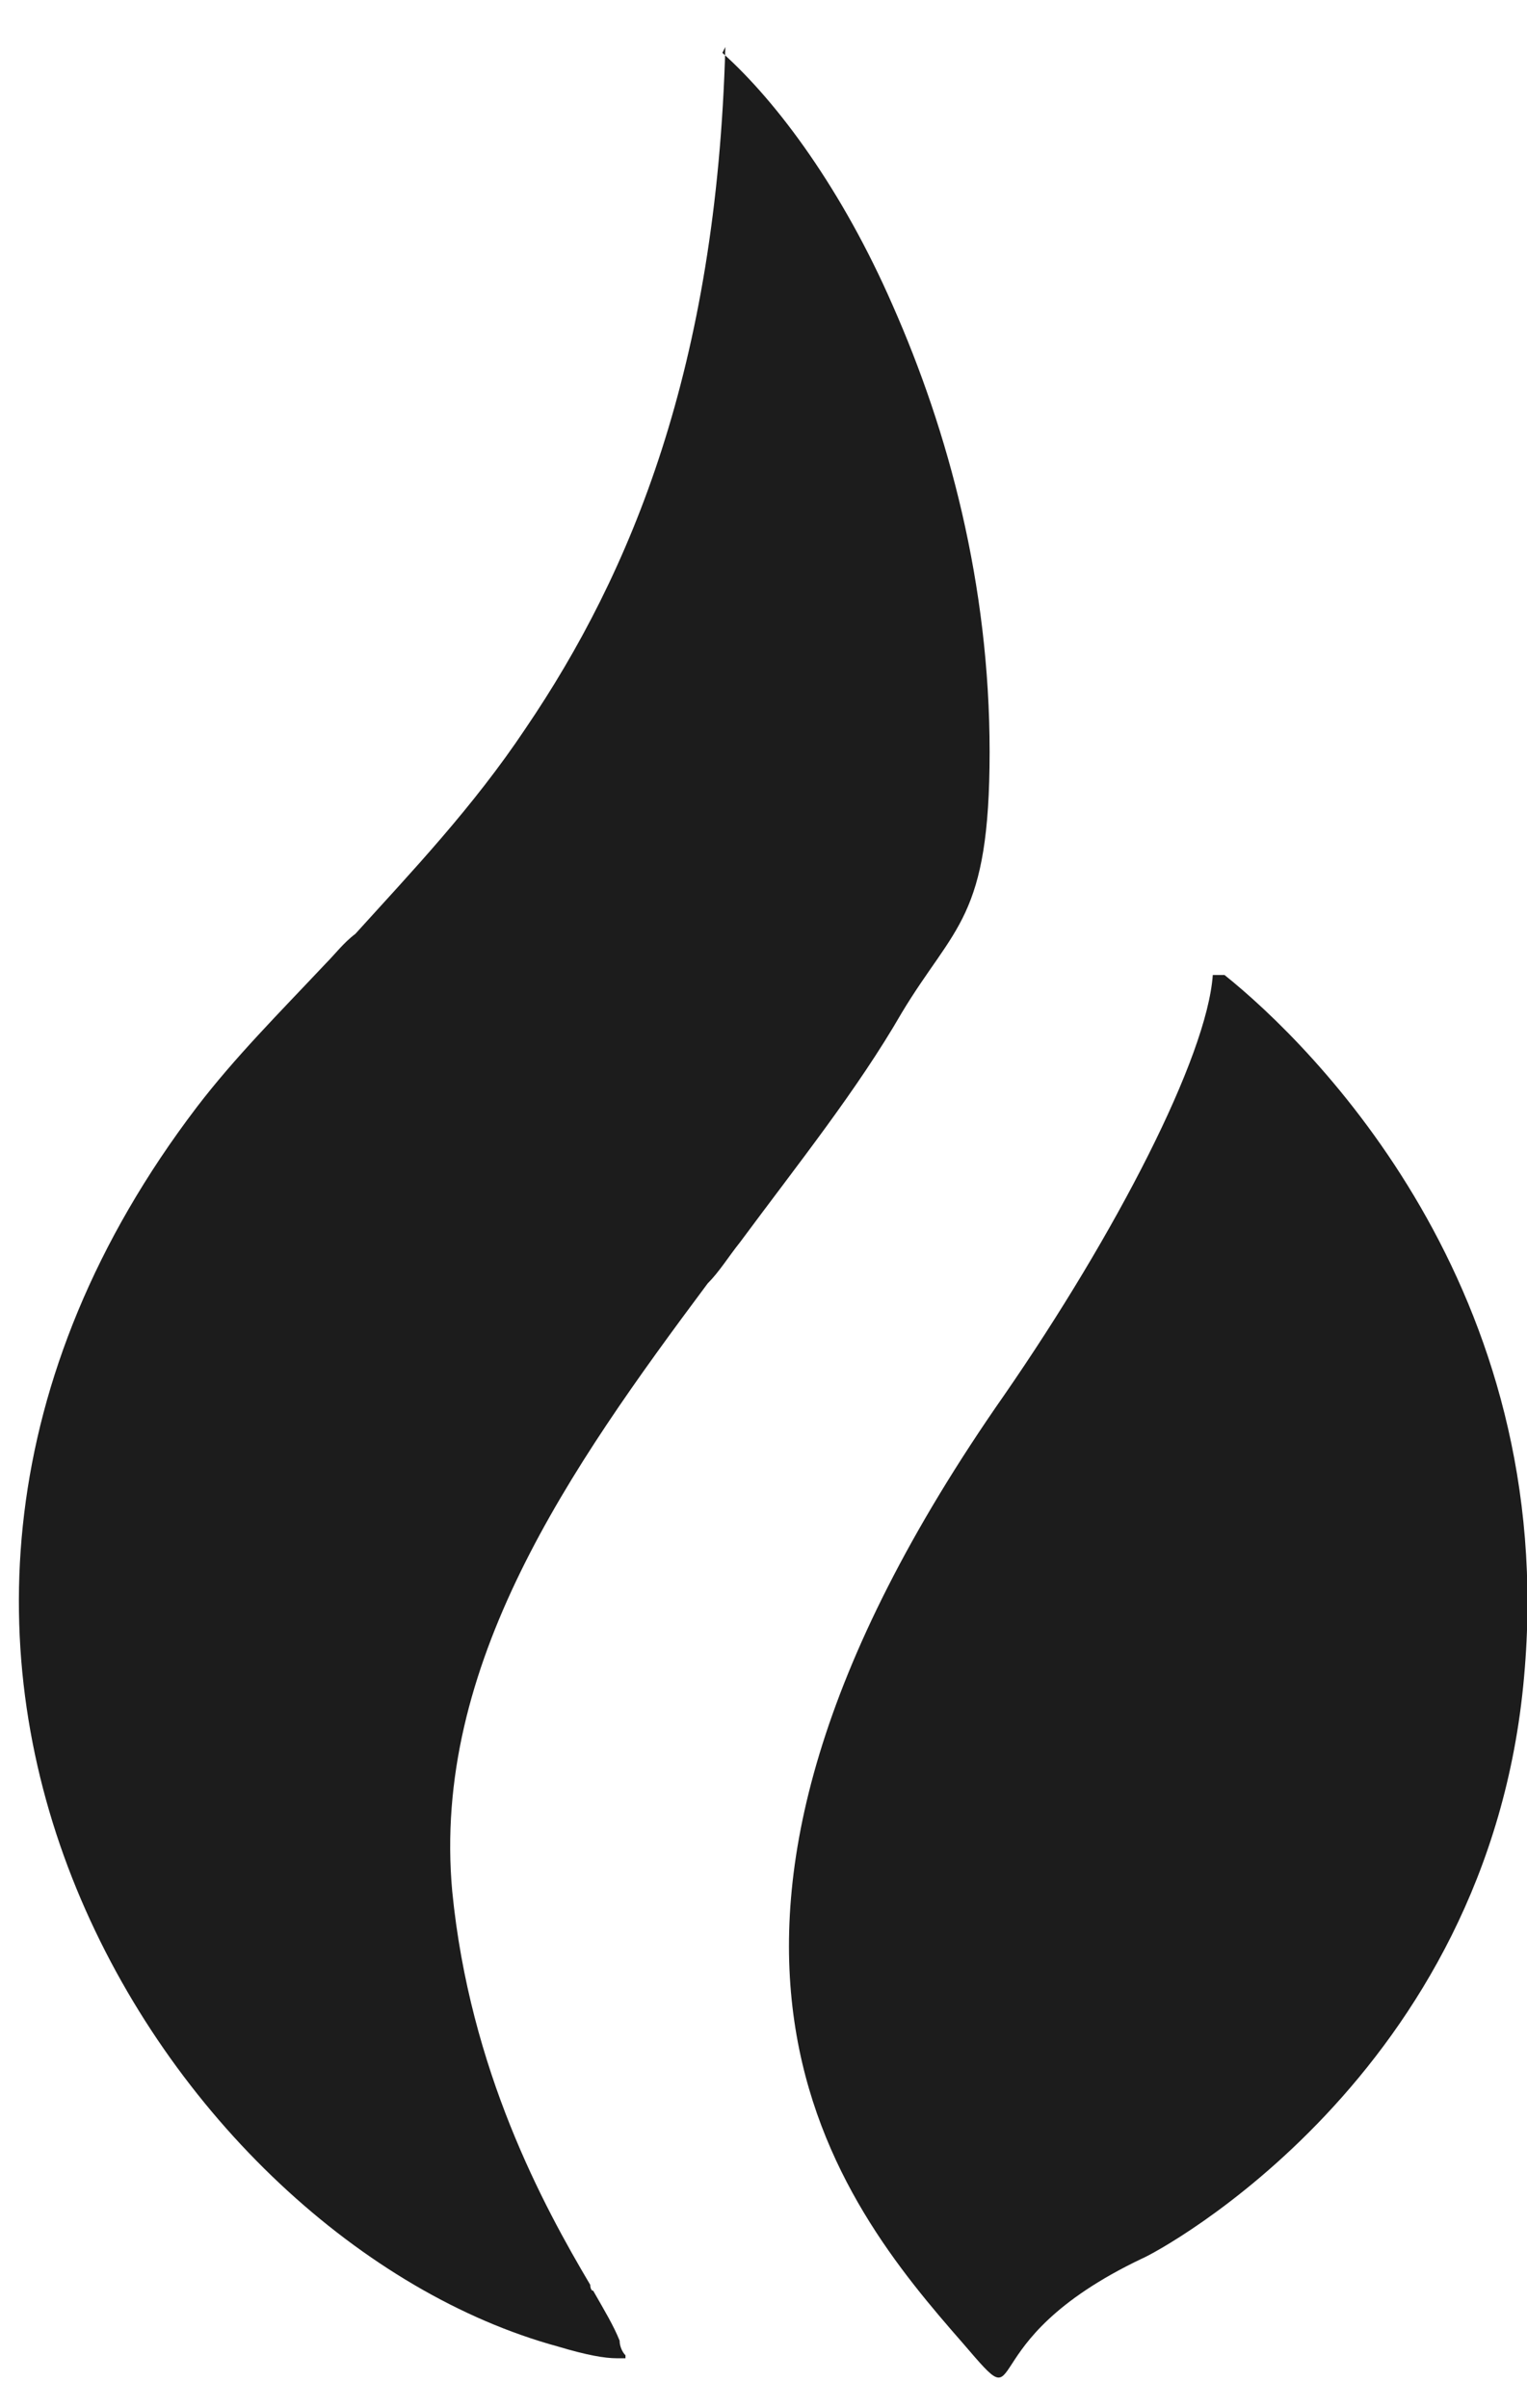
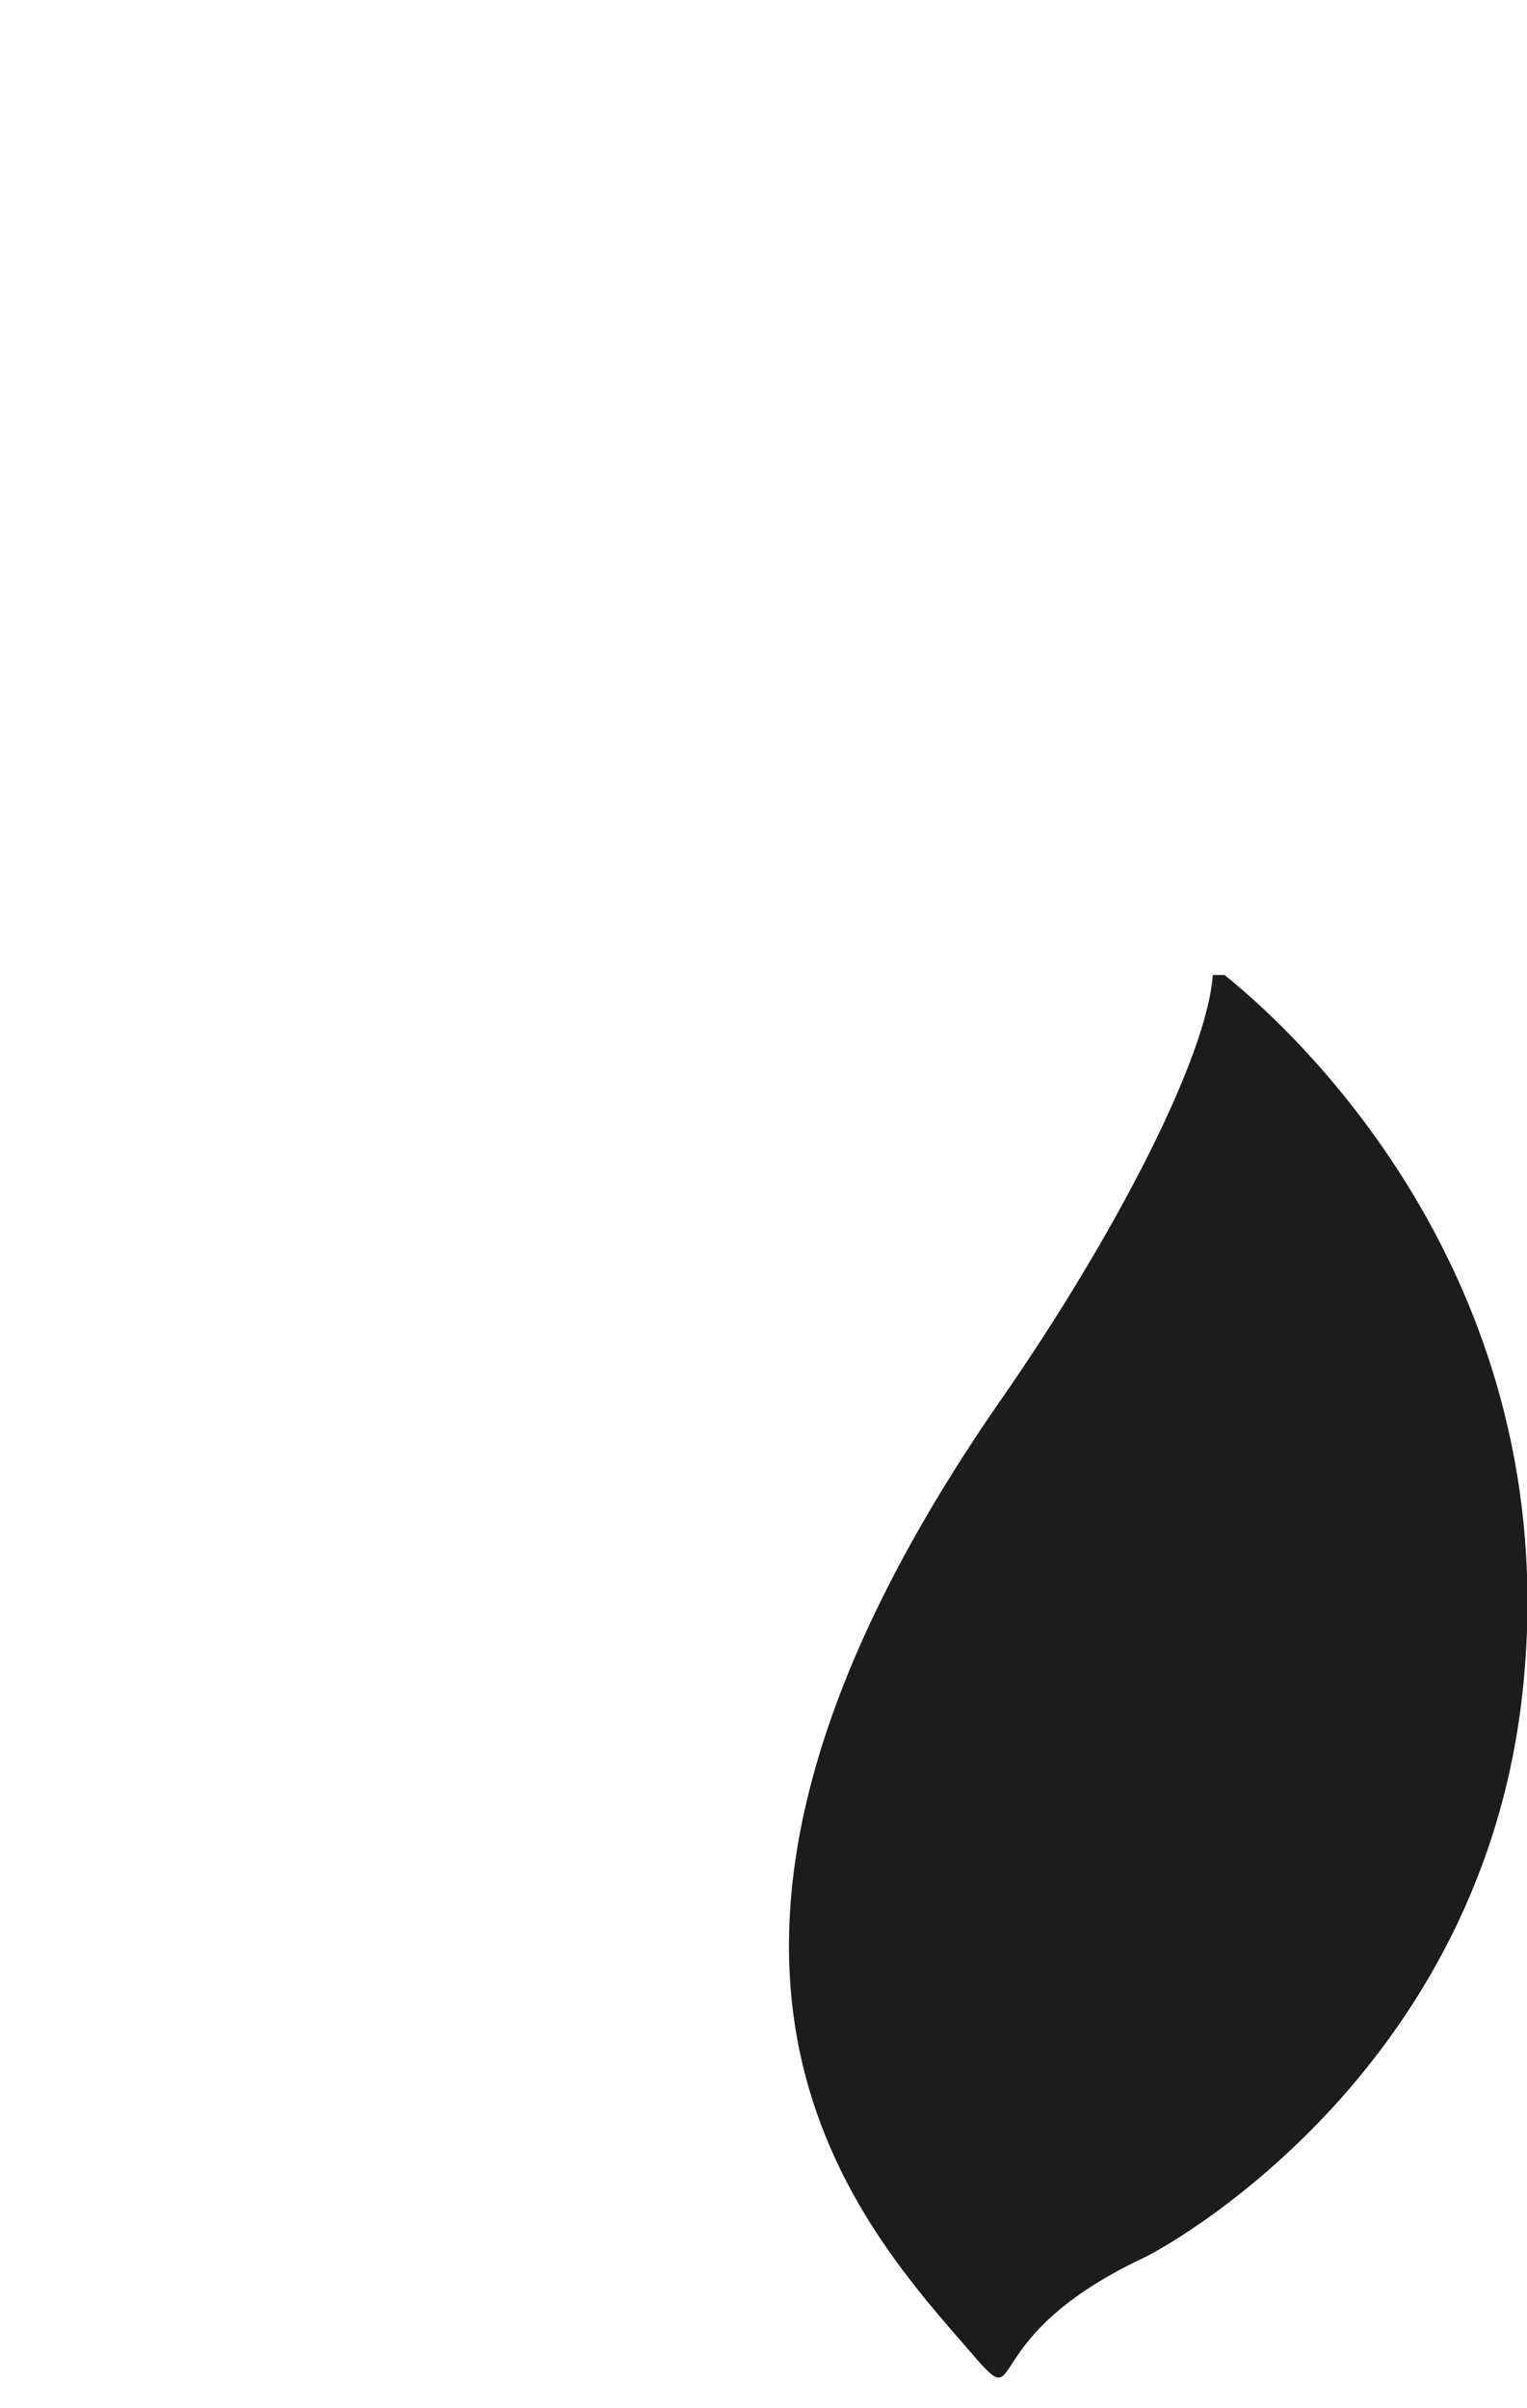
<svg xmlns="http://www.w3.org/2000/svg" id="_Слой_1" data-name="Слой_1" version="1.1" viewBox="0 0 52 82">
  <defs>
    <style> .st0 { fill: #1c1c1c; } </style>
  </defs>
-   <path class="st0" d="M24.6,1.8c1.9,1.7,4.1,4.7,5.8,8.6,1.9,4.3,3.3,9.5,3.3,15.2s-1.2,5.9-3,8.9c-1.5,2.6-3.5,5.1-5.5,7.8-.4.5-.7,1-1.1,1.4-4.7,6.3-9.4,13-8.7,20.7.6,6.1,3.1,10.7,4.7,13.4,0,0,0,.2.1.2.4.7.7,1.2.9,1.7,0,.2.1.4.2.5,0,0,0,0,0,.1,0,0-.2,0-.3,0-.4,0-1-.1-2-.4-6.6-1.8-13.2-7.8-16.4-15.6-3.2-7.8-2.9-17.4,4.1-26.6,1.3-1.7,2.8-3.2,4.4-4.9.3-.3.6-.7,1-1,1.9-2.1,4-4.3,5.8-7,3.6-5.3,6.5-12.3,6.8-23.2Z" />
  <path class="st0" d="M41.6,33.2c0,0-.2,0-.3,0h0c-.2,2.8-3.3,8.8-7.1,14.3-13,18.6-5.6,27.5-1.4,32.3,2.4,2.8,0,0,6.1-2.9.5-.2,11.8-6.2,13-19.8,1.2-13.2-7.2-21.5-10.2-23.9Z" />
</svg>